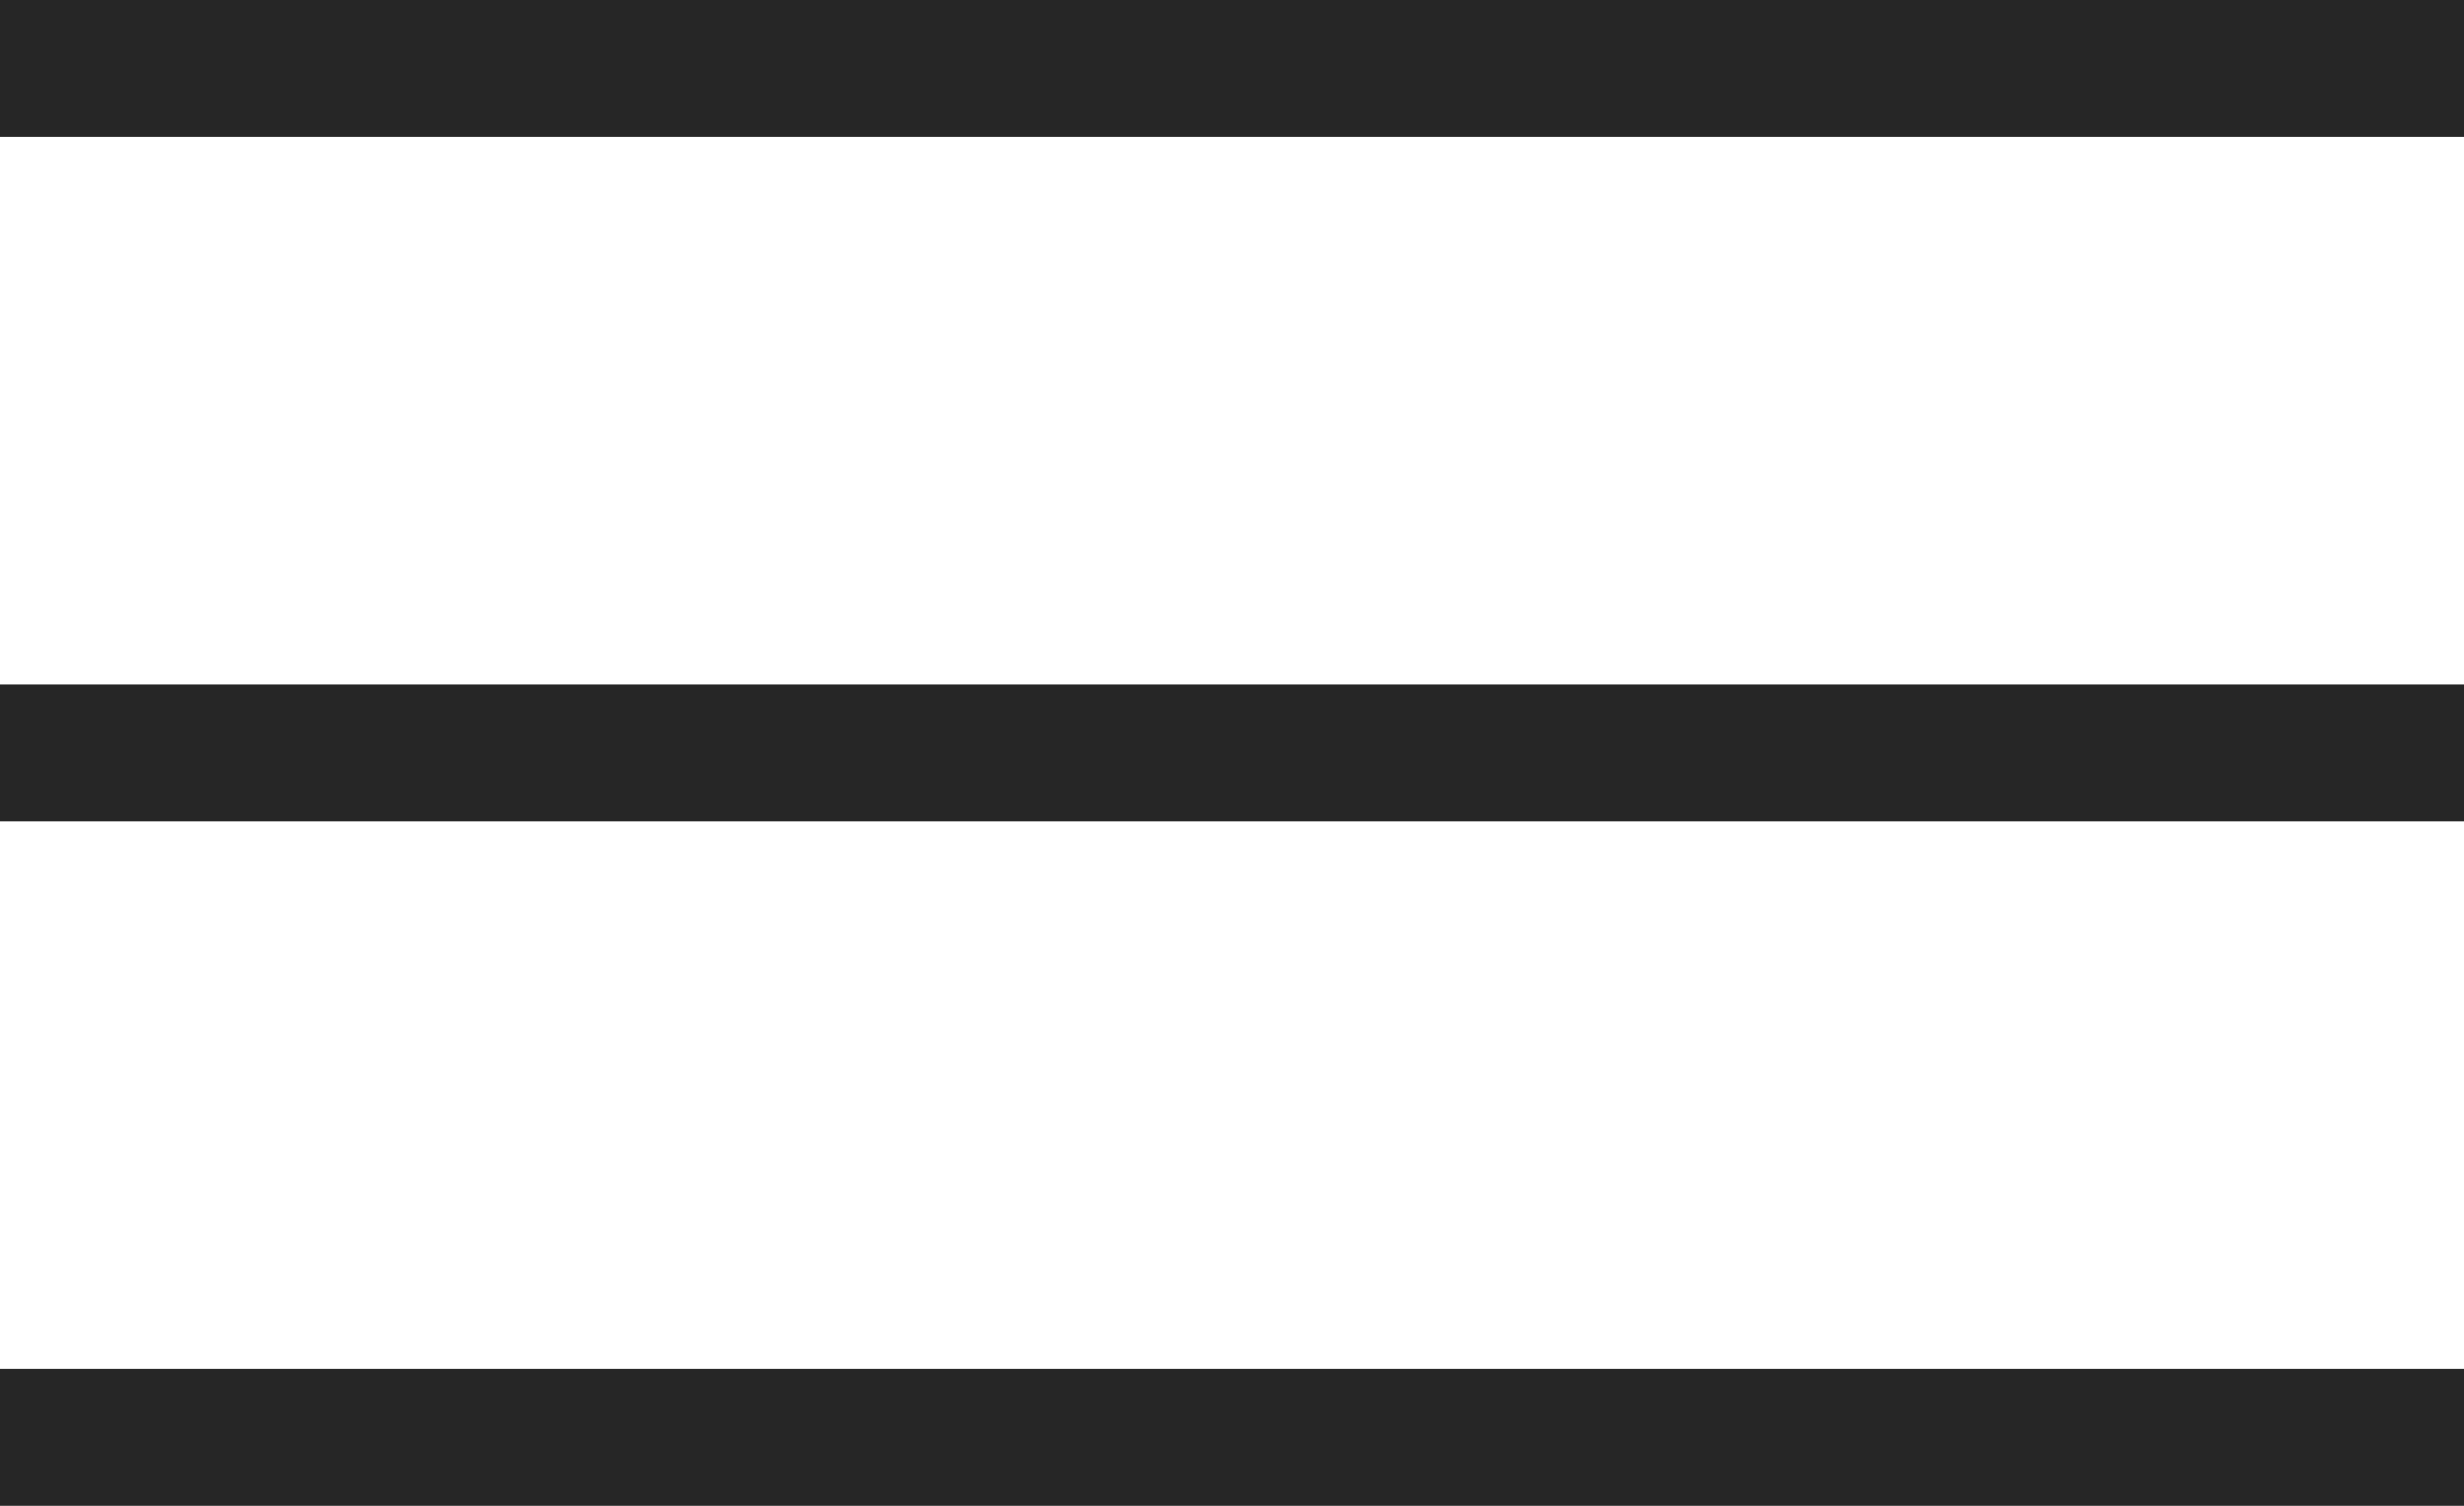
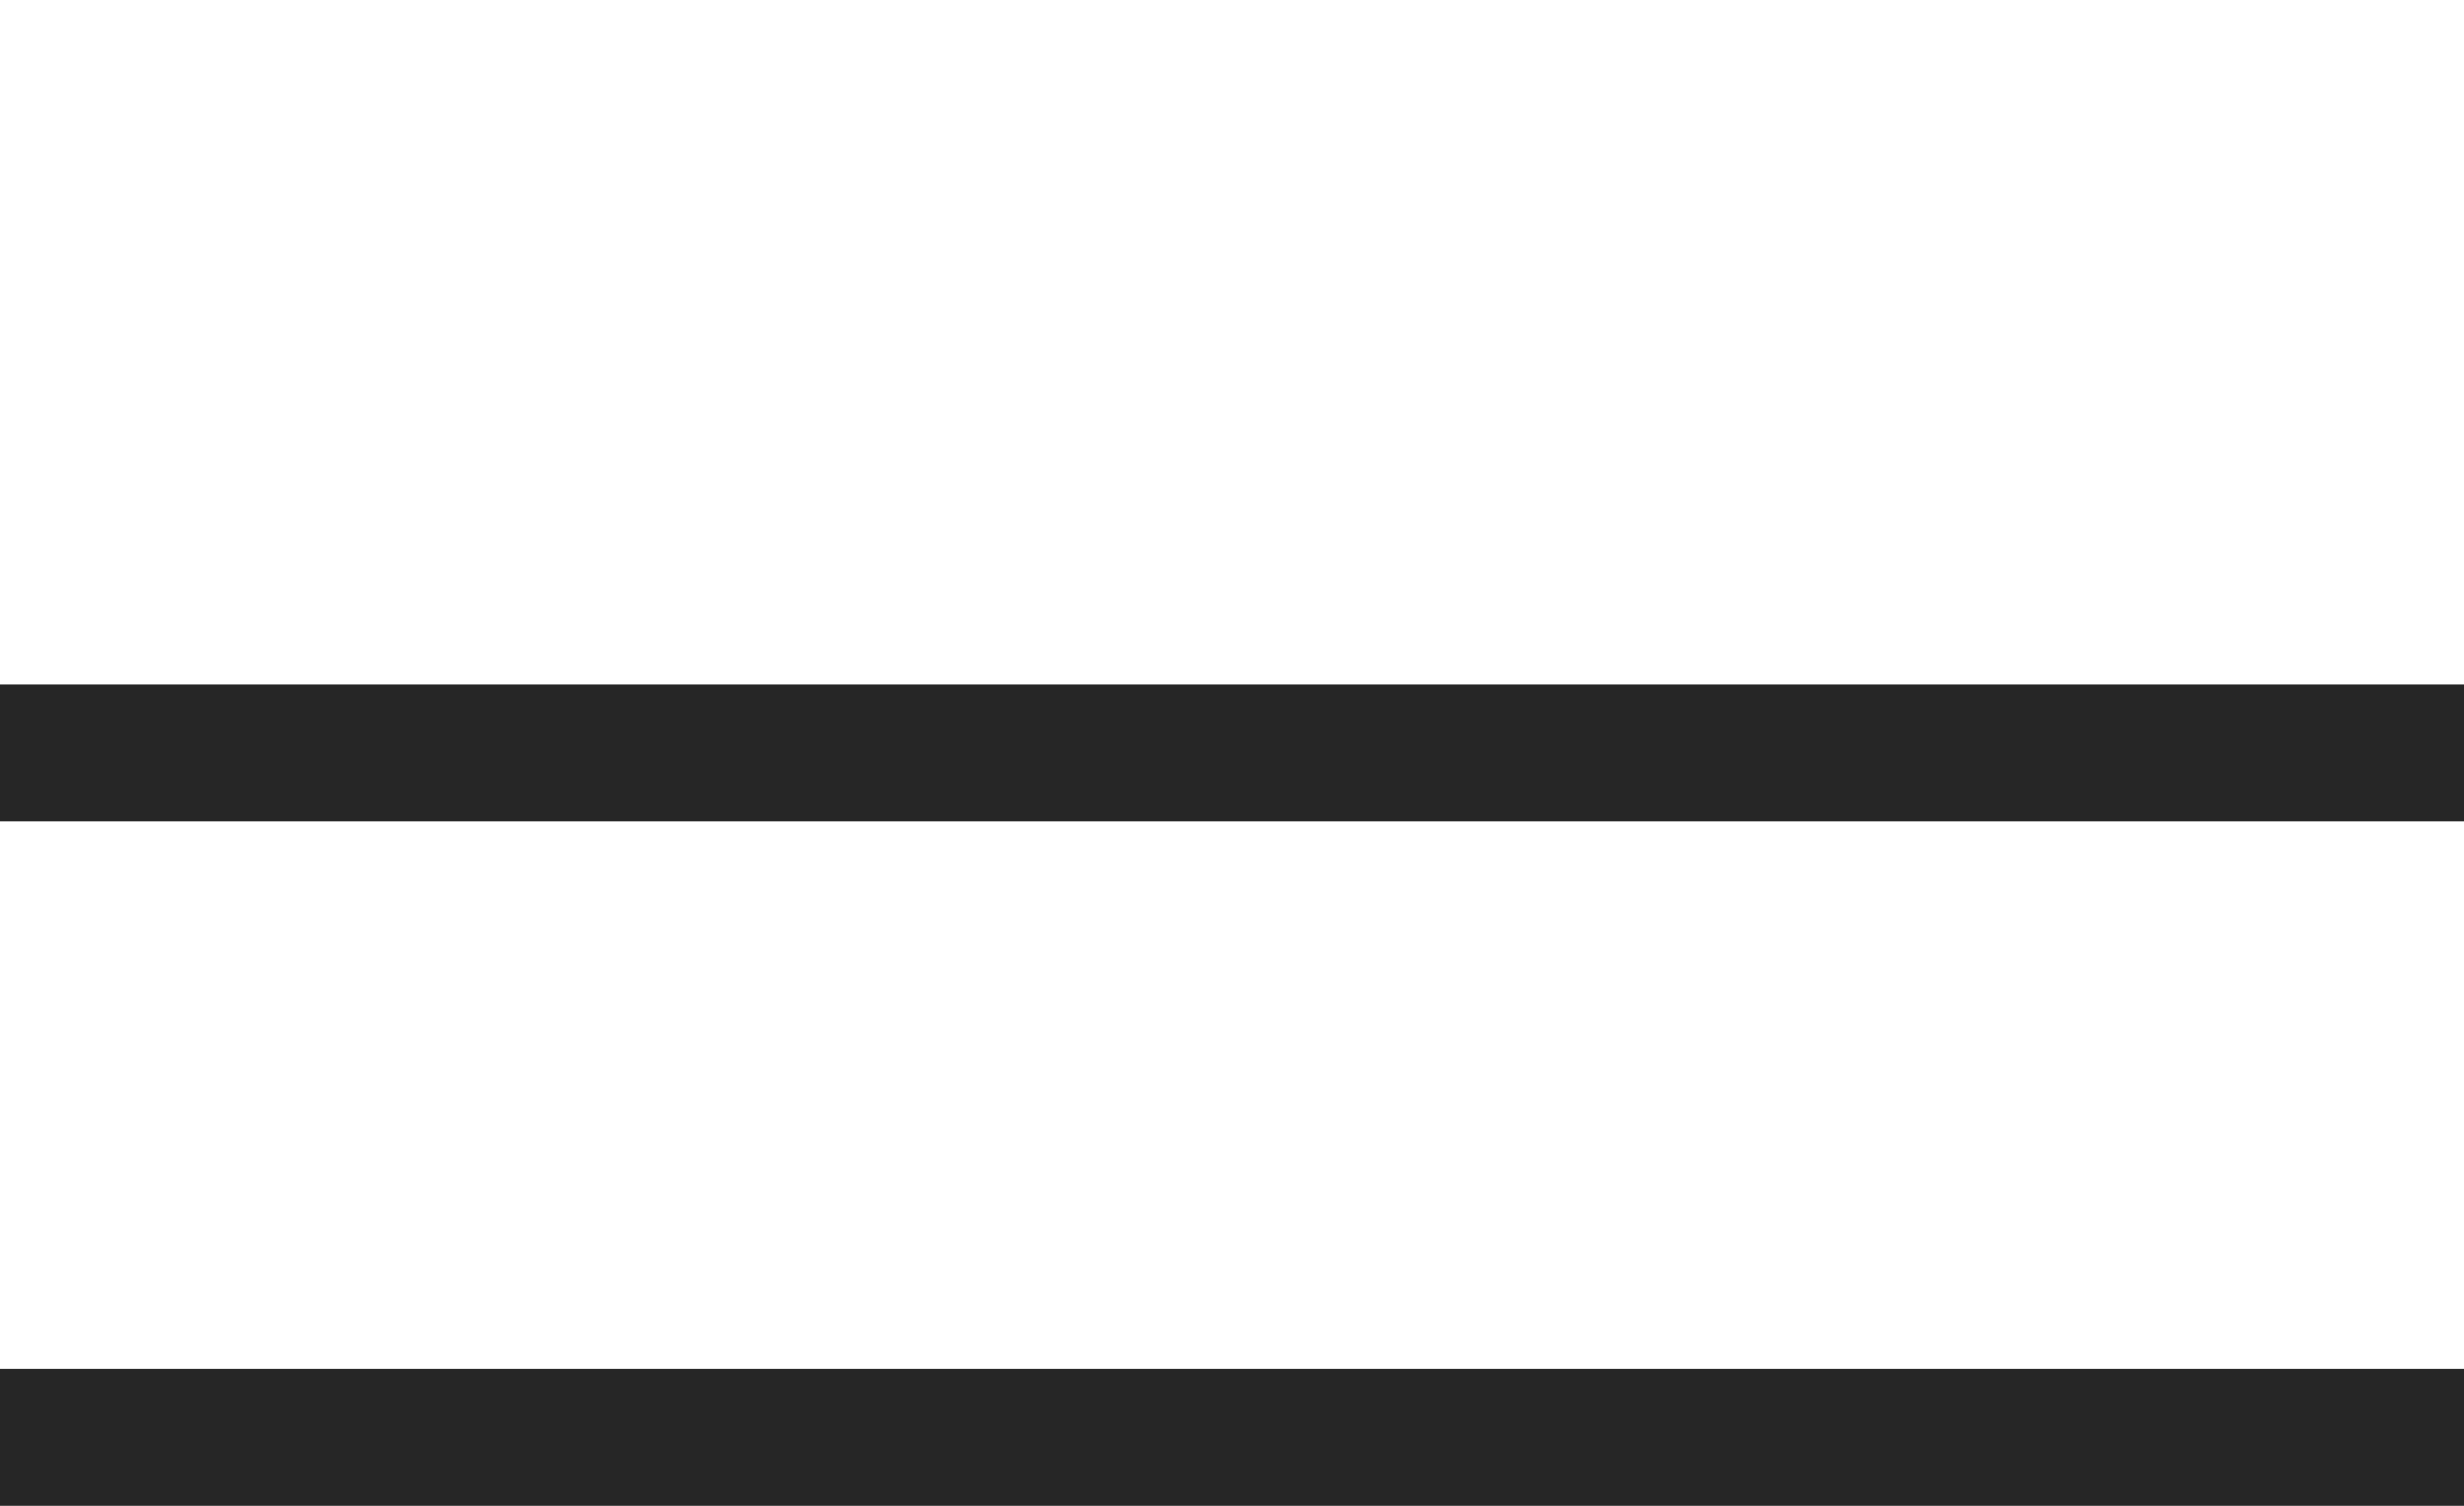
<svg xmlns="http://www.w3.org/2000/svg" width="36" height="22" viewBox="0 0 36 22" fill="none">
-   <line x1="7.15277e-08" y1="1" x2="36" y2="1" stroke="#262626" stroke-width="2" />
  <line x1="7.15277e-08" y1="11" x2="36" y2="11" stroke="#262626" stroke-width="2" />
  <line x1="7.15277e-08" y1="21" x2="36" y2="21" stroke="#262626" stroke-width="2" />
</svg>